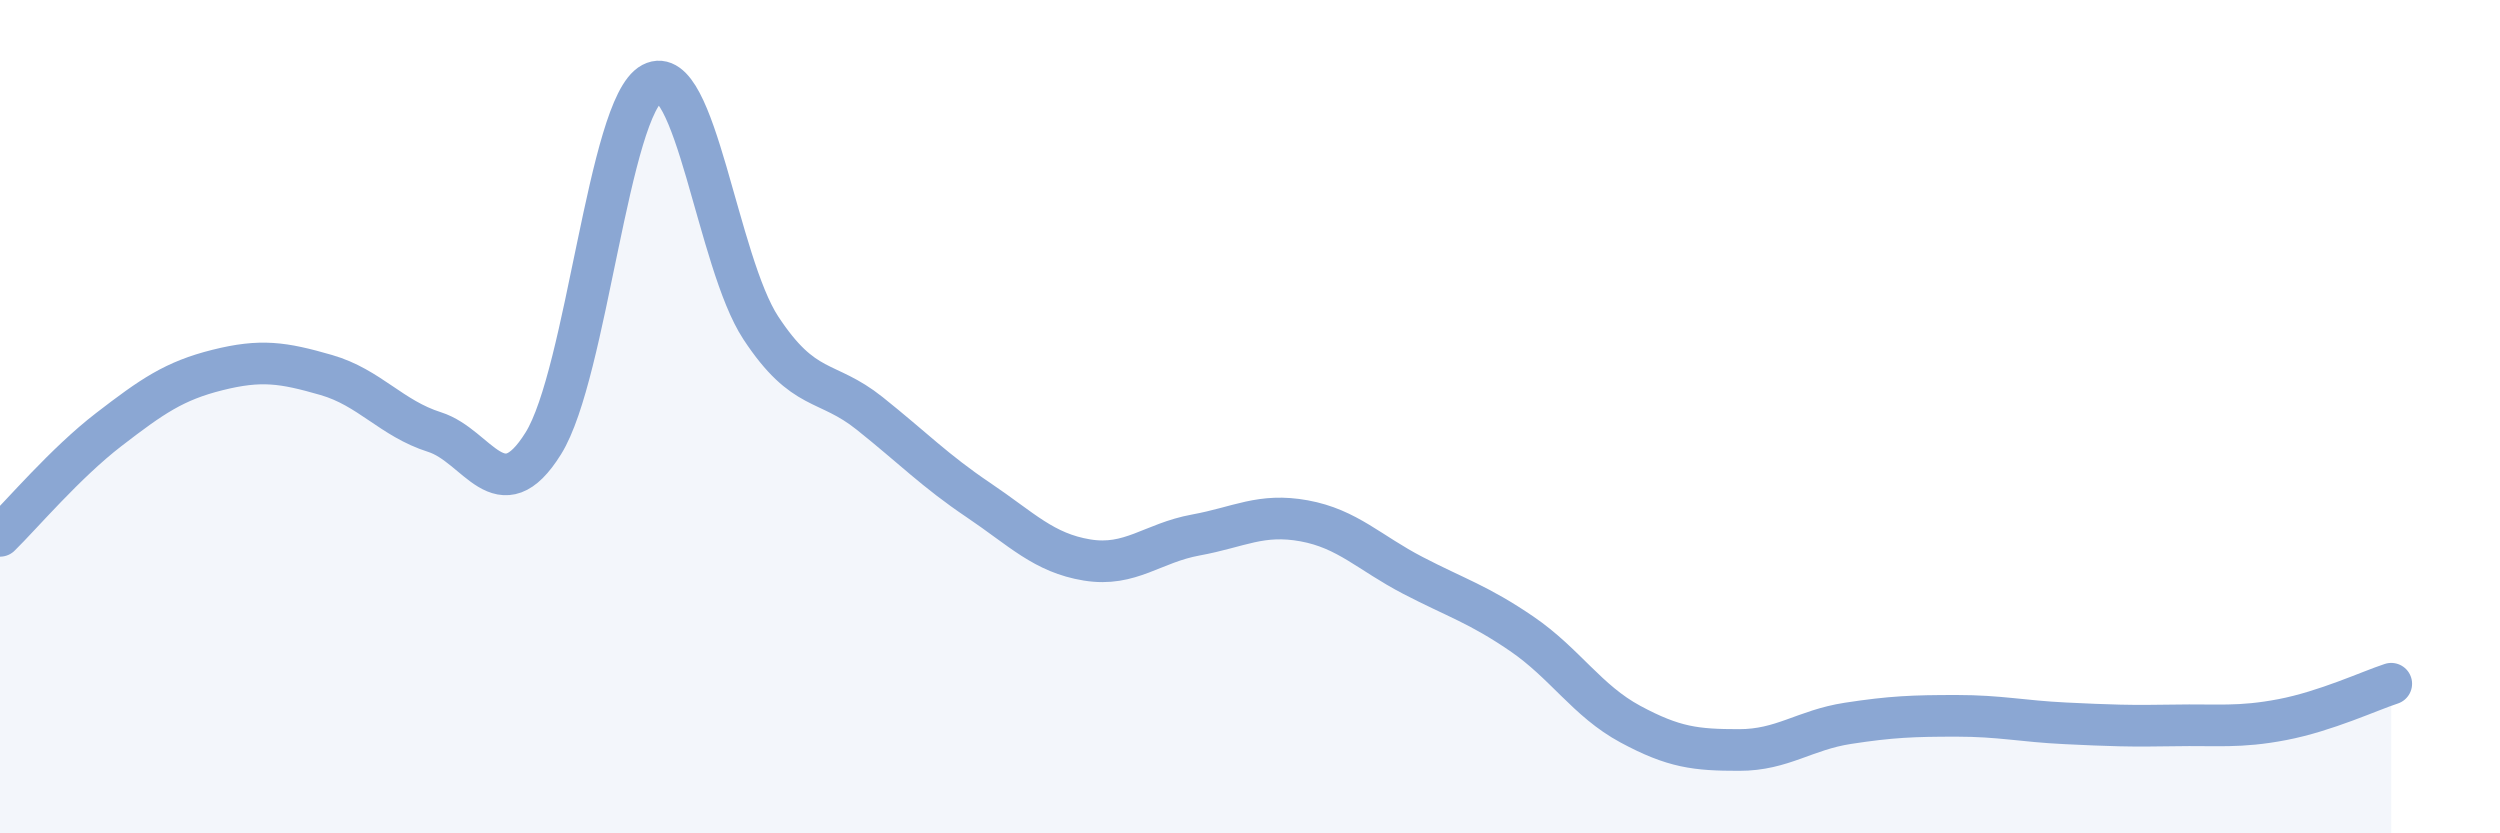
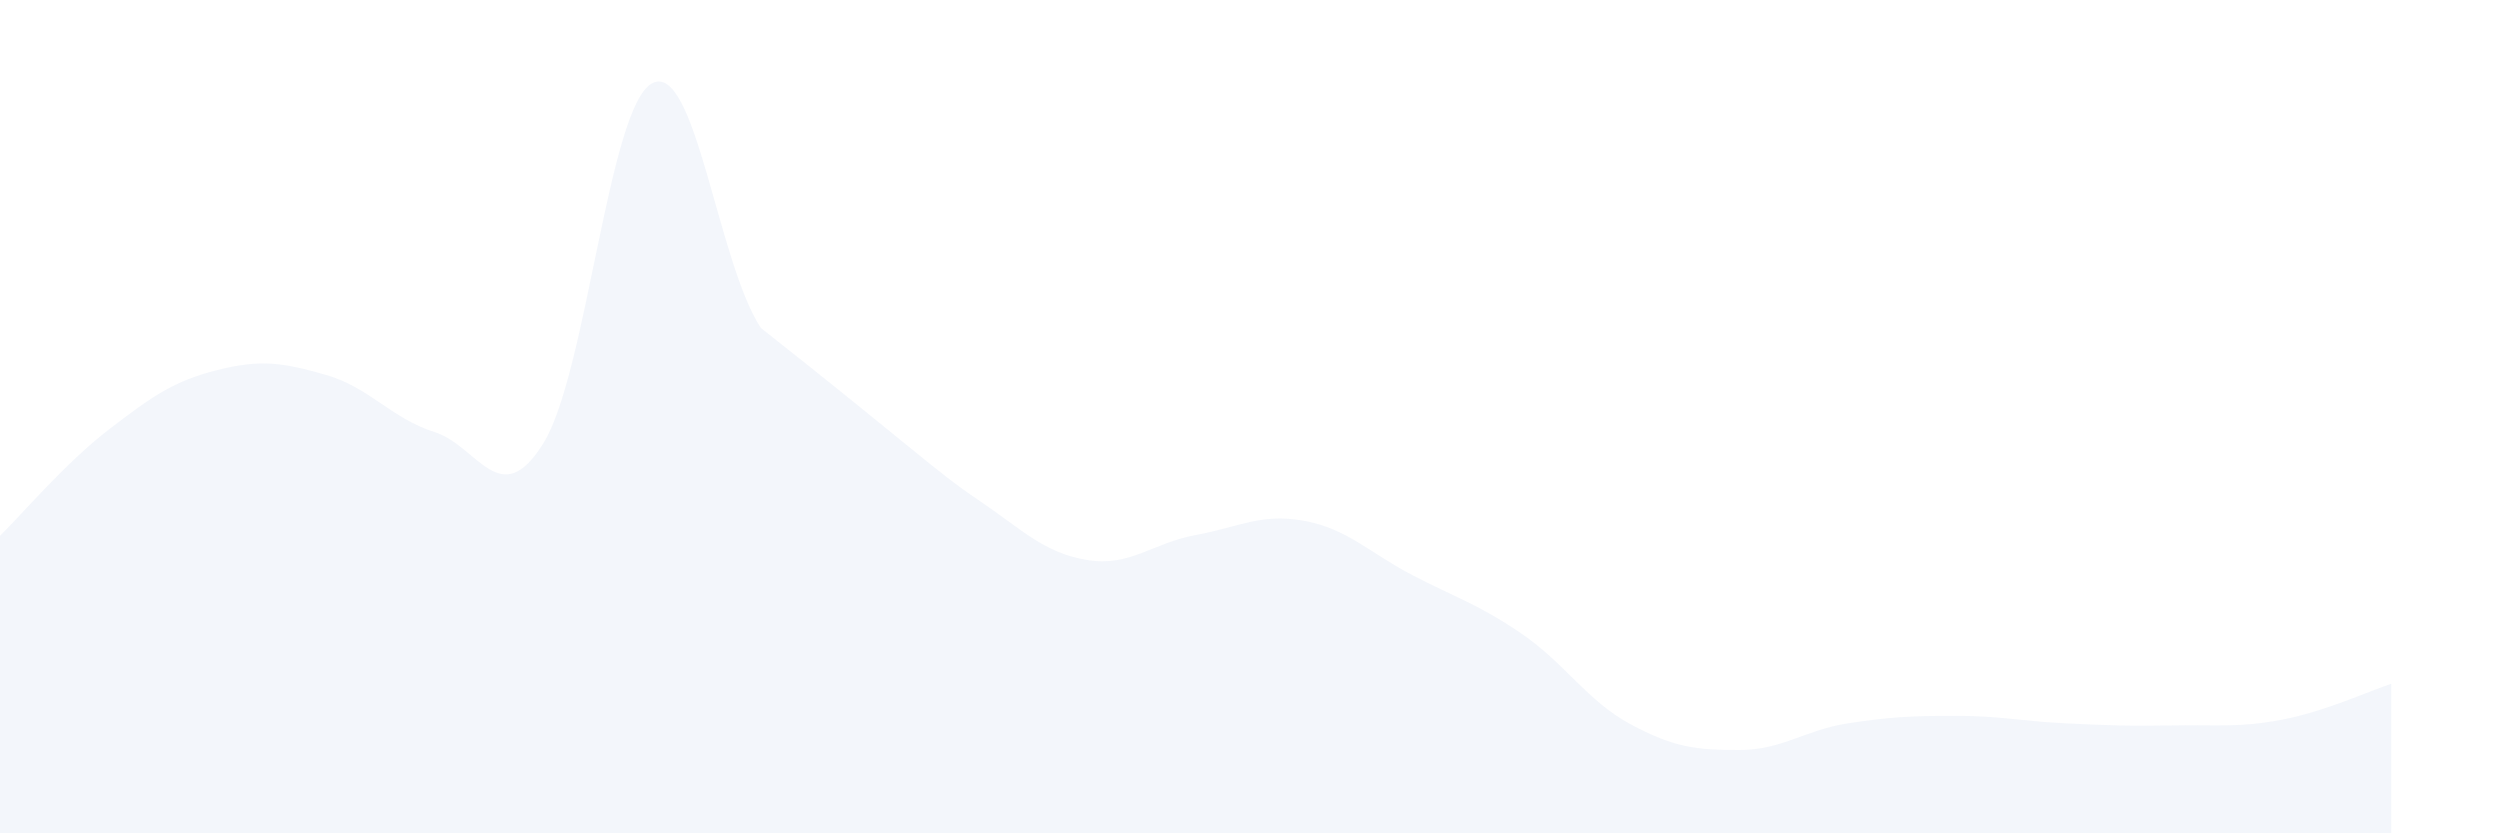
<svg xmlns="http://www.w3.org/2000/svg" width="60" height="20" viewBox="0 0 60 20">
-   <path d="M 0,12.86 C 0.52,12.35 1.57,11.11 2.61,10.31 C 3.65,9.51 4.18,9.14 5.22,8.88 C 6.26,8.62 6.79,8.7 7.83,9 C 8.87,9.3 9.39,10.04 10.43,10.37 C 11.47,10.7 12,12.31 13.04,10.64 C 14.08,8.97 14.61,2.55 15.65,2 C 16.69,1.45 17.22,6.29 18.26,7.87 C 19.3,9.45 19.83,9.09 20.87,9.92 C 21.91,10.75 22.44,11.3 23.48,12 C 24.52,12.7 25.05,13.27 26.09,13.44 C 27.13,13.61 27.66,13.03 28.7,12.84 C 29.74,12.65 30.26,12.31 31.3,12.5 C 32.34,12.69 32.87,13.27 33.91,13.81 C 34.95,14.35 35.48,14.5 36.52,15.21 C 37.56,15.92 38.09,16.82 39.13,17.38 C 40.17,17.94 40.7,18 41.74,18 C 42.78,18 43.31,17.52 44.35,17.36 C 45.39,17.2 45.92,17.18 46.96,17.18 C 48,17.18 48.53,17.31 49.57,17.36 C 50.61,17.41 51.13,17.43 52.17,17.41 C 53.21,17.39 53.74,17.47 54.78,17.27 C 55.82,17.07 56.87,16.58 57.39,16.41L57.39 20L0 20Z" fill="#8ba7d3" opacity="0.1" stroke-linecap="round" stroke-linejoin="round" />
-   <path d="M 0,12.86 C 0.52,12.35 1.57,11.11 2.61,10.31 C 3.65,9.51 4.18,9.14 5.22,8.88 C 6.26,8.62 6.79,8.7 7.83,9 C 8.87,9.3 9.39,10.04 10.43,10.37 C 11.47,10.7 12,12.31 13.04,10.64 C 14.08,8.97 14.61,2.55 15.65,2 C 16.69,1.45 17.22,6.29 18.26,7.87 C 19.3,9.45 19.83,9.09 20.87,9.92 C 21.91,10.75 22.44,11.3 23.48,12 C 24.52,12.7 25.05,13.27 26.09,13.44 C 27.13,13.61 27.66,13.03 28.7,12.84 C 29.74,12.65 30.26,12.31 31.3,12.5 C 32.34,12.69 32.87,13.27 33.91,13.81 C 34.95,14.35 35.48,14.5 36.52,15.21 C 37.56,15.92 38.09,16.82 39.13,17.38 C 40.17,17.94 40.7,18 41.74,18 C 42.78,18 43.31,17.52 44.35,17.36 C 45.39,17.2 45.92,17.18 46.96,17.18 C 48,17.18 48.53,17.31 49.57,17.36 C 50.61,17.41 51.13,17.43 52.17,17.41 C 53.21,17.39 53.74,17.47 54.78,17.27 C 55.82,17.07 56.87,16.58 57.39,16.41" stroke="#8ba7d3" stroke-width="1" fill="none" stroke-linecap="round" stroke-linejoin="round" />
+   <path d="M 0,12.86 C 0.52,12.35 1.57,11.11 2.61,10.31 C 3.65,9.51 4.18,9.14 5.22,8.88 C 6.26,8.62 6.79,8.7 7.83,9 C 8.87,9.3 9.39,10.04 10.43,10.37 C 11.47,10.7 12,12.31 13.04,10.64 C 14.08,8.97 14.61,2.55 15.65,2 C 16.69,1.45 17.22,6.29 18.26,7.87 C 21.91,10.75 22.44,11.3 23.48,12 C 24.52,12.7 25.05,13.27 26.09,13.44 C 27.13,13.61 27.66,13.03 28.7,12.84 C 29.74,12.65 30.26,12.31 31.3,12.5 C 32.34,12.69 32.87,13.27 33.91,13.81 C 34.95,14.35 35.48,14.5 36.52,15.21 C 37.56,15.92 38.09,16.82 39.13,17.38 C 40.17,17.94 40.7,18 41.74,18 C 42.78,18 43.31,17.52 44.35,17.36 C 45.39,17.2 45.92,17.18 46.96,17.18 C 48,17.18 48.53,17.31 49.57,17.36 C 50.61,17.41 51.13,17.43 52.17,17.41 C 53.21,17.39 53.74,17.47 54.78,17.27 C 55.82,17.07 56.87,16.58 57.39,16.41L57.39 20L0 20Z" fill="#8ba7d3" opacity="0.1" stroke-linecap="round" stroke-linejoin="round" />
</svg>